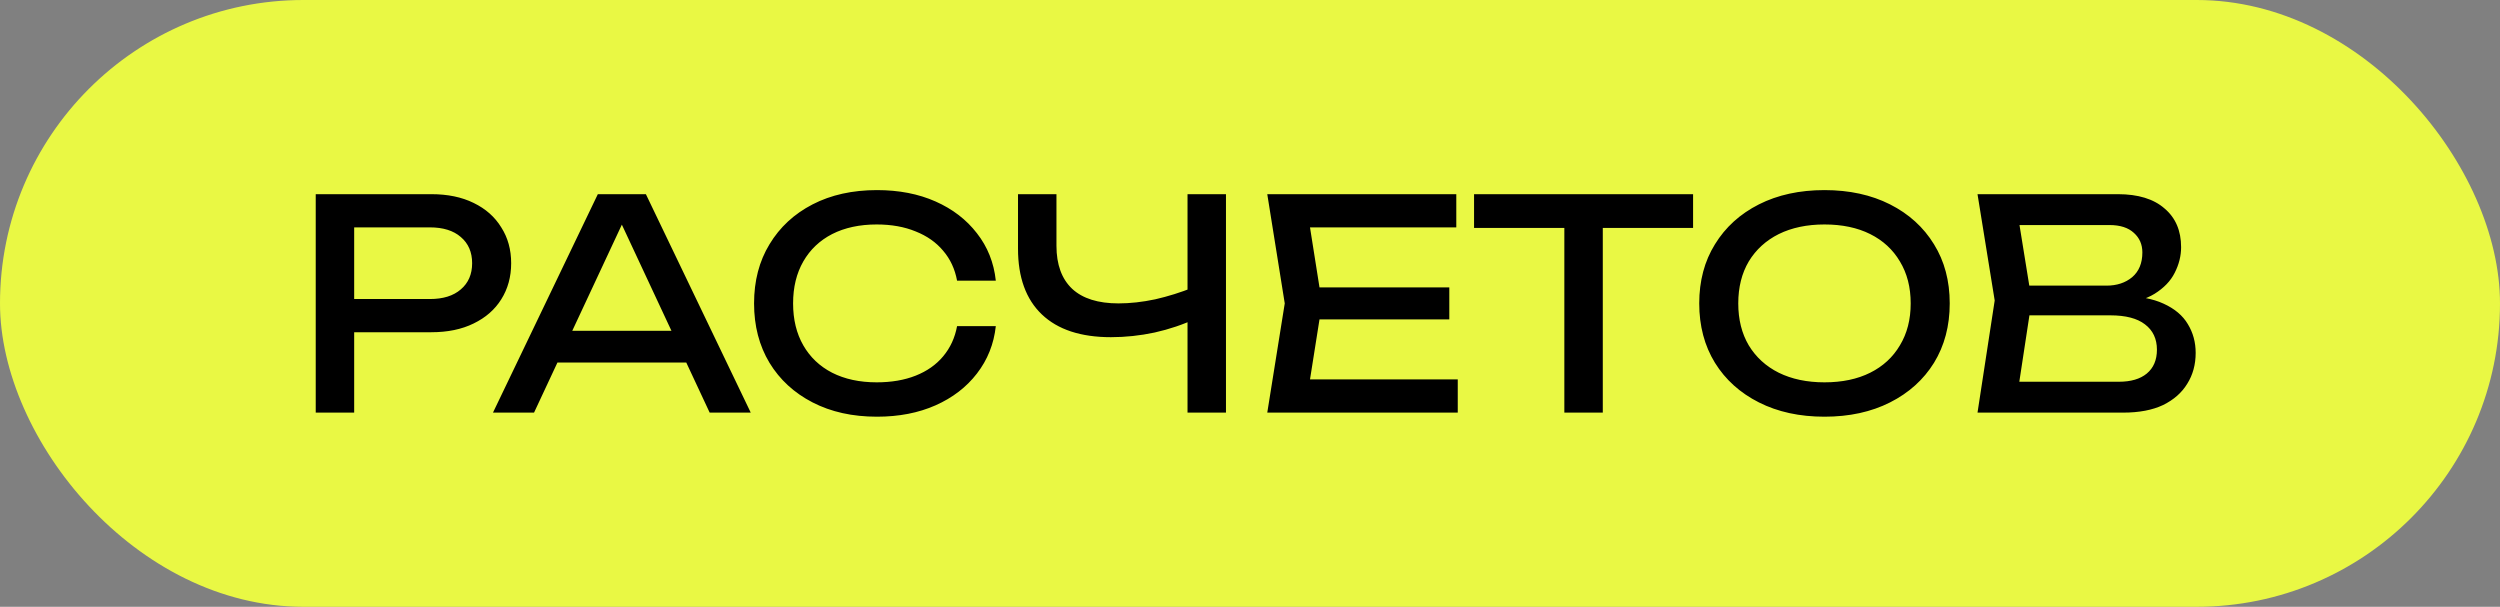
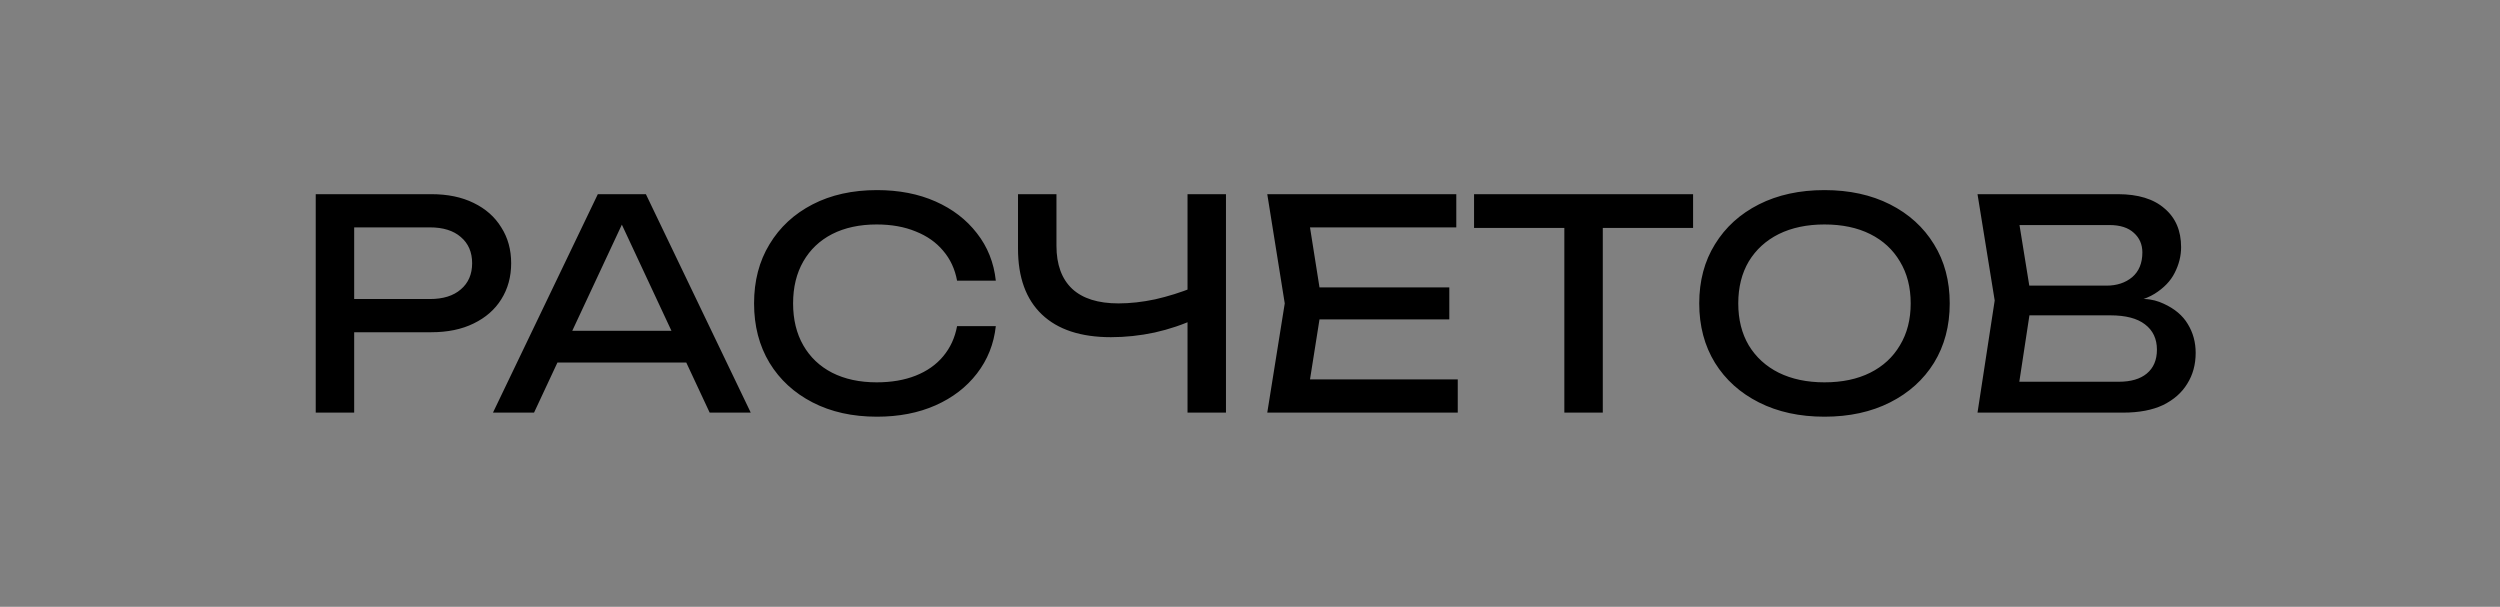
<svg xmlns="http://www.w3.org/2000/svg" width="206" height="50" viewBox="0 0 206 50" fill="none">
  <rect x="0" y="0" width="206" height="50" fill="#808080" stroke="none" />
-   <rect width="206" height="50" rx="25" fill="#E9F844" />
-   <path d="M35.544 16C36.888 16 38.048 16.24 39.024 16.72C40.016 17.2 40.776 17.872 41.304 18.736C41.848 19.584 42.12 20.568 42.12 21.688C42.12 22.808 41.848 23.8 41.304 24.664C40.776 25.512 40.016 26.176 39.024 26.656C38.048 27.136 36.888 27.376 35.544 27.376H27.456V24.64H35.424C36.512 24.64 37.36 24.376 37.968 23.848C38.592 23.32 38.904 22.6 38.904 21.688C38.904 20.776 38.592 20.056 37.968 19.528C37.36 19 36.512 18.736 35.424 18.736H27.768L29.184 17.152V34H26.016V16H35.544ZM44.869 29.872V27.256H57.445V29.872H44.869ZM53.221 16L61.861 34H58.477L50.629 17.2H51.853L44.005 34H40.621L49.261 16H53.221ZM82.055 26.872C81.895 28.344 81.375 29.648 80.495 30.784C79.631 31.904 78.495 32.776 77.087 33.4C75.679 34.024 74.071 34.336 72.263 34.336C70.247 34.336 68.479 33.944 66.959 33.16C65.439 32.376 64.255 31.288 63.407 29.896C62.559 28.488 62.135 26.856 62.135 25C62.135 23.144 62.559 21.52 63.407 20.128C64.255 18.72 65.439 17.624 66.959 16.84C68.479 16.056 70.247 15.664 72.263 15.664C74.071 15.664 75.679 15.976 77.087 16.6C78.495 17.224 79.631 18.096 80.495 19.216C81.375 20.336 81.895 21.64 82.055 23.128H78.863C78.687 22.168 78.303 21.344 77.711 20.656C77.135 19.968 76.383 19.44 75.455 19.072C74.527 18.688 73.455 18.496 72.239 18.496C70.831 18.496 69.607 18.76 68.567 19.288C67.543 19.816 66.751 20.568 66.191 21.544C65.631 22.52 65.351 23.672 65.351 25C65.351 26.328 65.631 27.48 66.191 28.456C66.751 29.432 67.543 30.184 68.567 30.712C69.607 31.24 70.831 31.504 72.239 31.504C73.455 31.504 74.527 31.32 75.455 30.952C76.383 30.584 77.135 30.056 77.711 29.368C78.303 28.664 78.687 27.832 78.863 26.872H82.055ZM91.54 27.784C89.06 27.784 87.164 27.16 85.852 25.912C84.54 24.664 83.884 22.856 83.884 20.488V16H87.052V20.248C87.052 21.8 87.484 22.984 88.348 23.8C89.212 24.6 90.484 25 92.164 25C93.124 25 94.132 24.888 95.188 24.664C96.244 24.424 97.292 24.096 98.332 23.68L98.548 26.248C97.492 26.744 96.356 27.128 95.14 27.4C93.94 27.656 92.74 27.784 91.54 27.784ZM97.852 34V16H101.02V34H97.852ZM119.423 23.68V26.32H106.847V23.68H119.423ZM108.935 25L107.663 33.04L106.151 31.264H120.119V34H104.423L105.863 25L104.423 16H119.999V18.736H106.151L107.663 16.96L108.935 25ZM128.902 17.464H132.07V34H128.902V17.464ZM121.462 16H139.51V18.784H121.462V16ZM150.337 34.336C148.289 34.336 146.489 33.944 144.937 33.16C143.385 32.376 142.177 31.288 141.313 29.896C140.449 28.488 140.017 26.856 140.017 25C140.017 23.144 140.449 21.52 141.313 20.128C142.177 18.72 143.385 17.624 144.937 16.84C146.489 16.056 148.289 15.664 150.337 15.664C152.385 15.664 154.185 16.056 155.737 16.84C157.289 17.624 158.497 18.72 159.361 20.128C160.225 21.52 160.657 23.144 160.657 25C160.657 26.856 160.225 28.488 159.361 29.896C158.497 31.288 157.289 32.376 155.737 33.16C154.185 33.944 152.385 34.336 150.337 34.336ZM150.337 31.504C151.793 31.504 153.049 31.24 154.105 30.712C155.161 30.184 155.977 29.432 156.553 28.456C157.145 27.48 157.441 26.328 157.441 25C157.441 23.672 157.145 22.52 156.553 21.544C155.977 20.568 155.161 19.816 154.105 19.288C153.049 18.76 151.793 18.496 150.337 18.496C148.897 18.496 147.641 18.76 146.569 19.288C145.513 19.816 144.689 20.568 144.097 21.544C143.521 22.52 143.233 23.672 143.233 25C143.233 26.328 143.521 27.48 144.097 28.456C144.689 29.432 145.513 30.184 146.569 30.712C147.641 31.24 148.897 31.504 150.337 31.504ZM174.491 25.072L174.803 24.376C176.227 24.392 177.387 24.608 178.283 25.024C179.195 25.44 179.859 26 180.275 26.704C180.707 27.408 180.923 28.2 180.923 29.08C180.923 30.04 180.691 30.888 180.227 31.624C179.779 32.36 179.115 32.944 178.235 33.376C177.355 33.792 176.259 34 174.947 34H162.947L164.363 24.76L162.947 16H174.515C176.179 16 177.459 16.392 178.355 17.176C179.267 17.944 179.723 19.008 179.723 20.368C179.723 21.088 179.547 21.792 179.195 22.48C178.859 23.152 178.307 23.728 177.539 24.208C176.787 24.672 175.771 24.96 174.491 25.072ZM166.139 33.112L164.915 31.456H174.587C175.579 31.456 176.347 31.232 176.891 30.784C177.451 30.32 177.731 29.664 177.731 28.816C177.731 27.92 177.403 27.224 176.747 26.728C176.107 26.232 175.155 25.984 173.891 25.984H166.091V23.536H173.579C174.427 23.536 175.131 23.304 175.691 22.84C176.251 22.36 176.531 21.68 176.531 20.8C176.531 20.144 176.299 19.608 175.835 19.192C175.371 18.76 174.699 18.544 173.819 18.544H164.915L166.139 16.888L167.411 24.76L166.139 33.112Z" fill="black" />
+   <path d="M35.544 16C36.888 16 38.048 16.24 39.024 16.72C40.016 17.2 40.776 17.872 41.304 18.736C41.848 19.584 42.12 20.568 42.12 21.688C42.12 22.808 41.848 23.8 41.304 24.664C40.776 25.512 40.016 26.176 39.024 26.656C38.048 27.136 36.888 27.376 35.544 27.376H27.456V24.64H35.424C36.512 24.64 37.36 24.376 37.968 23.848C38.592 23.32 38.904 22.6 38.904 21.688C38.904 20.776 38.592 20.056 37.968 19.528C37.36 19 36.512 18.736 35.424 18.736H27.768L29.184 17.152V34H26.016V16H35.544ZM44.869 29.872V27.256H57.445V29.872H44.869ZM53.221 16L61.861 34H58.477L50.629 17.2H51.853L44.005 34H40.621L49.261 16H53.221ZM82.055 26.872C81.895 28.344 81.375 29.648 80.495 30.784C79.631 31.904 78.495 32.776 77.087 33.4C75.679 34.024 74.071 34.336 72.263 34.336C70.247 34.336 68.479 33.944 66.959 33.16C65.439 32.376 64.255 31.288 63.407 29.896C62.559 28.488 62.135 26.856 62.135 25C62.135 23.144 62.559 21.52 63.407 20.128C64.255 18.72 65.439 17.624 66.959 16.84C68.479 16.056 70.247 15.664 72.263 15.664C74.071 15.664 75.679 15.976 77.087 16.6C78.495 17.224 79.631 18.096 80.495 19.216C81.375 20.336 81.895 21.64 82.055 23.128H78.863C78.687 22.168 78.303 21.344 77.711 20.656C77.135 19.968 76.383 19.44 75.455 19.072C74.527 18.688 73.455 18.496 72.239 18.496C70.831 18.496 69.607 18.76 68.567 19.288C67.543 19.816 66.751 20.568 66.191 21.544C65.631 22.52 65.351 23.672 65.351 25C65.351 26.328 65.631 27.48 66.191 28.456C66.751 29.432 67.543 30.184 68.567 30.712C69.607 31.24 70.831 31.504 72.239 31.504C73.455 31.504 74.527 31.32 75.455 30.952C76.383 30.584 77.135 30.056 77.711 29.368C78.303 28.664 78.687 27.832 78.863 26.872H82.055ZM91.54 27.784C89.06 27.784 87.164 27.16 85.852 25.912C84.54 24.664 83.884 22.856 83.884 20.488V16H87.052V20.248C87.052 21.8 87.484 22.984 88.348 23.8C89.212 24.6 90.484 25 92.164 25C93.124 25 94.132 24.888 95.188 24.664C96.244 24.424 97.292 24.096 98.332 23.68L98.548 26.248C97.492 26.744 96.356 27.128 95.14 27.4C93.94 27.656 92.74 27.784 91.54 27.784ZM97.852 34V16H101.02V34H97.852ZM119.423 23.68V26.32H106.847V23.68H119.423ZM108.935 25L107.663 33.04L106.151 31.264H120.119V34H104.423L105.863 25L104.423 16H119.999V18.736H106.151L107.663 16.96L108.935 25ZM128.902 17.464H132.07V34H128.902V17.464ZM121.462 16H139.51V18.784H121.462V16ZM150.337 34.336C148.289 34.336 146.489 33.944 144.937 33.16C143.385 32.376 142.177 31.288 141.313 29.896C140.449 28.488 140.017 26.856 140.017 25C140.017 23.144 140.449 21.52 141.313 20.128C142.177 18.72 143.385 17.624 144.937 16.84C146.489 16.056 148.289 15.664 150.337 15.664C152.385 15.664 154.185 16.056 155.737 16.84C157.289 17.624 158.497 18.72 159.361 20.128C160.225 21.52 160.657 23.144 160.657 25C160.657 26.856 160.225 28.488 159.361 29.896C158.497 31.288 157.289 32.376 155.737 33.16C154.185 33.944 152.385 34.336 150.337 34.336ZM150.337 31.504C151.793 31.504 153.049 31.24 154.105 30.712C155.161 30.184 155.977 29.432 156.553 28.456C157.145 27.48 157.441 26.328 157.441 25C157.441 23.672 157.145 22.52 156.553 21.544C155.977 20.568 155.161 19.816 154.105 19.288C153.049 18.76 151.793 18.496 150.337 18.496C148.897 18.496 147.641 18.76 146.569 19.288C145.513 19.816 144.689 20.568 144.097 21.544C143.521 22.52 143.233 23.672 143.233 25C143.233 26.328 143.521 27.48 144.097 28.456C144.689 29.432 145.513 30.184 146.569 30.712C147.641 31.24 148.897 31.504 150.337 31.504ZM174.491 25.072C176.227 24.392 177.387 24.608 178.283 25.024C179.195 25.44 179.859 26 180.275 26.704C180.707 27.408 180.923 28.2 180.923 29.08C180.923 30.04 180.691 30.888 180.227 31.624C179.779 32.36 179.115 32.944 178.235 33.376C177.355 33.792 176.259 34 174.947 34H162.947L164.363 24.76L162.947 16H174.515C176.179 16 177.459 16.392 178.355 17.176C179.267 17.944 179.723 19.008 179.723 20.368C179.723 21.088 179.547 21.792 179.195 22.48C178.859 23.152 178.307 23.728 177.539 24.208C176.787 24.672 175.771 24.96 174.491 25.072ZM166.139 33.112L164.915 31.456H174.587C175.579 31.456 176.347 31.232 176.891 30.784C177.451 30.32 177.731 29.664 177.731 28.816C177.731 27.92 177.403 27.224 176.747 26.728C176.107 26.232 175.155 25.984 173.891 25.984H166.091V23.536H173.579C174.427 23.536 175.131 23.304 175.691 22.84C176.251 22.36 176.531 21.68 176.531 20.8C176.531 20.144 176.299 19.608 175.835 19.192C175.371 18.76 174.699 18.544 173.819 18.544H164.915L166.139 16.888L167.411 24.76L166.139 33.112Z" fill="black" />
</svg>